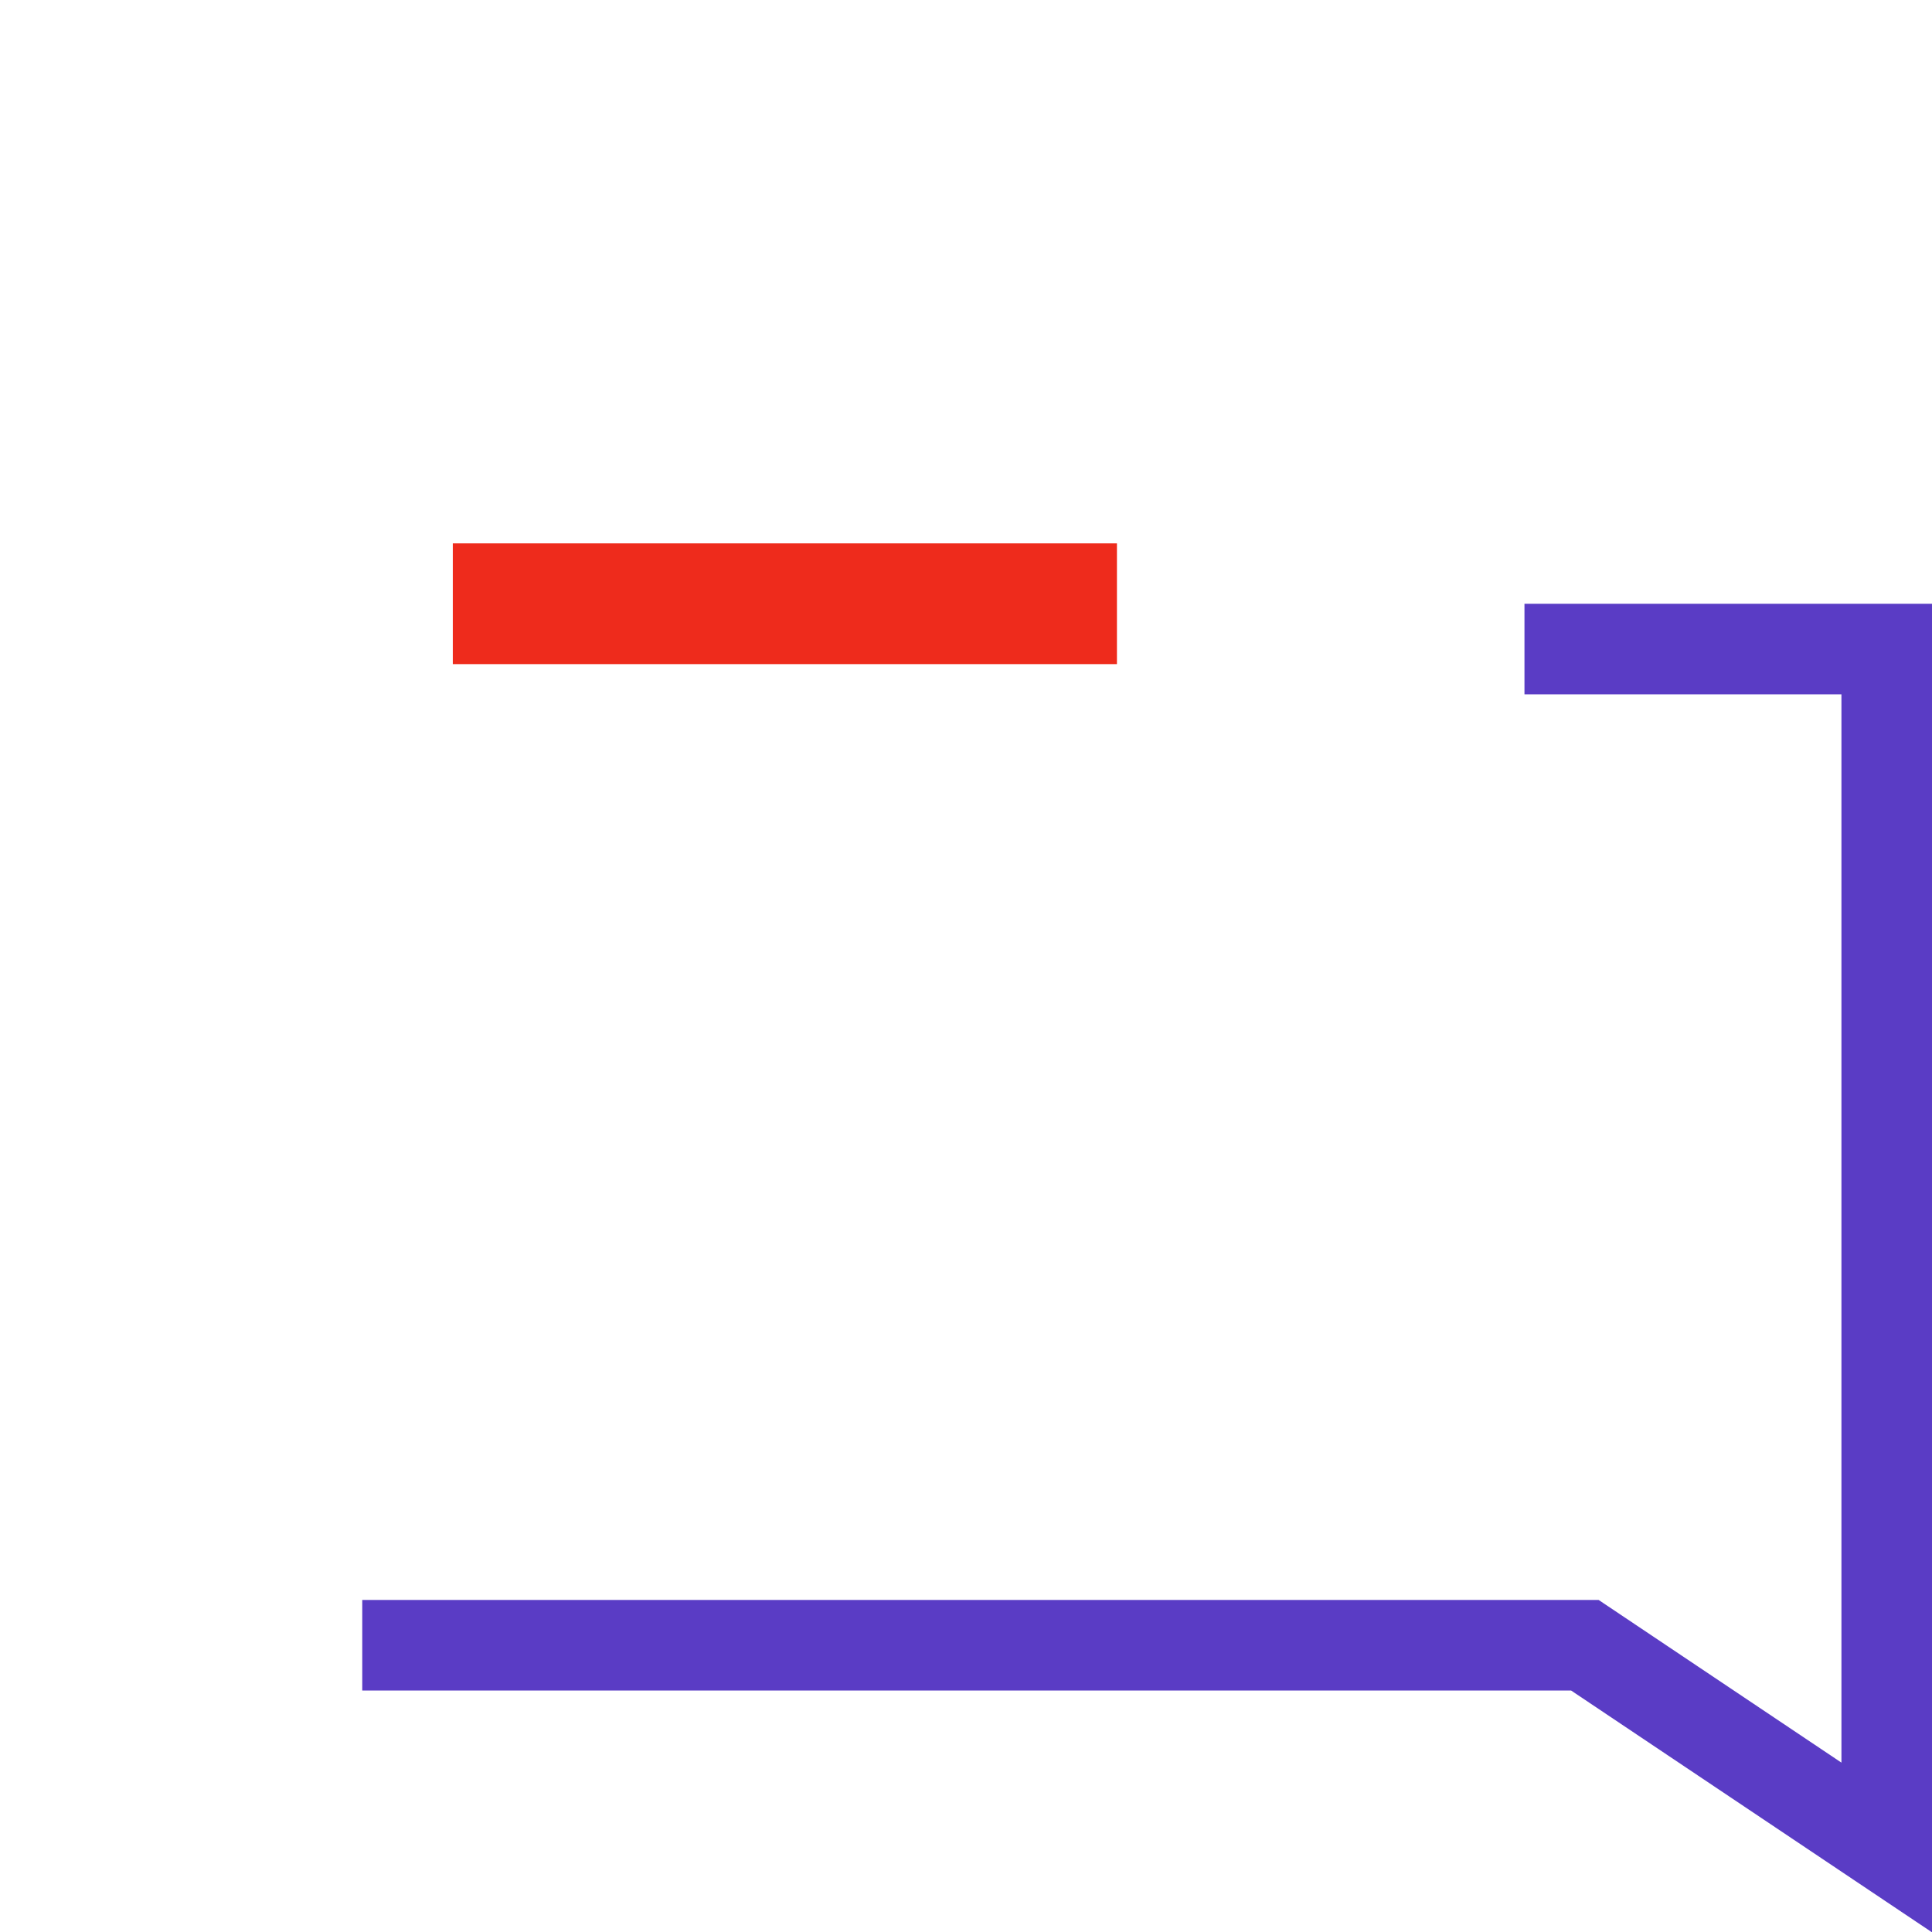
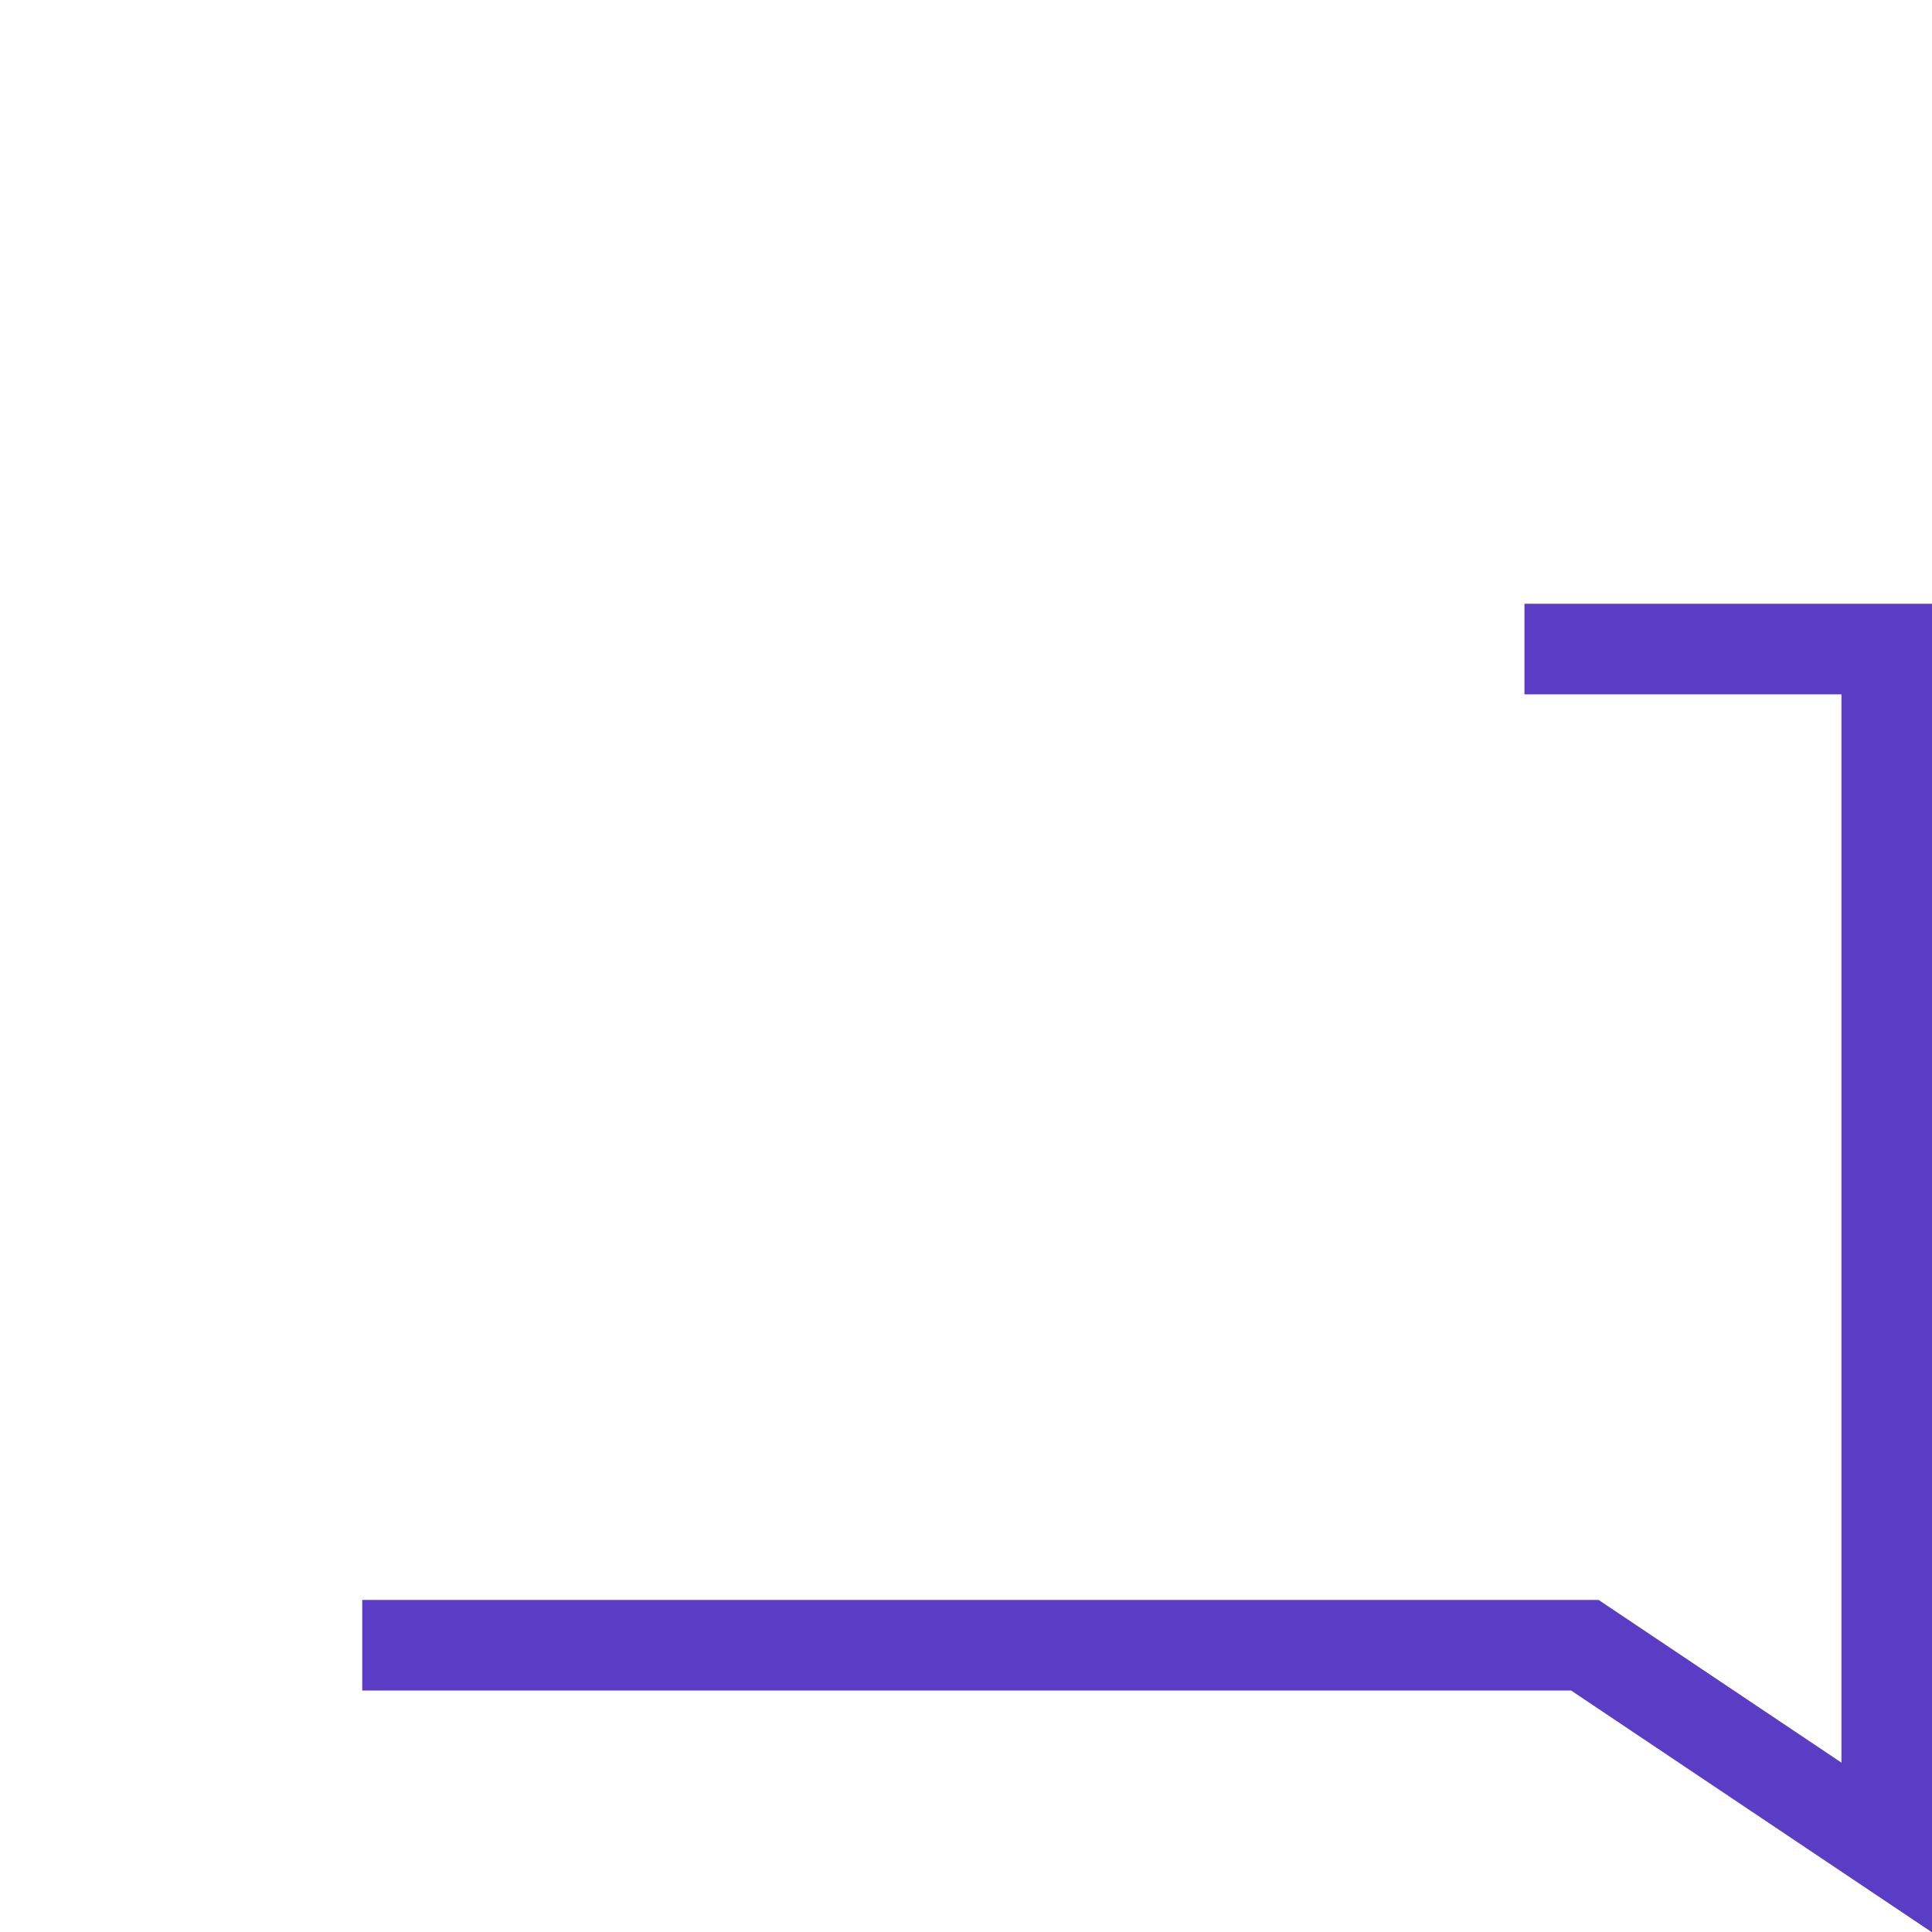
<svg xmlns="http://www.w3.org/2000/svg" version="1.1" x="0px" y="0px" viewBox="0 0 64 64" style="enable-background:new 0 0 64 64;" xml:space="preserve" id="el_1rjD0lqmN">
  <style>@-webkit-keyframes kf_el_fOjfk-aWyq_an_I3K06SDR1{0%{-webkit-transform: translate(26px, 20px) scale(0, 1) translate(-26px, -20px);transform: translate(26px, 20px) scale(0, 1) translate(-26px, -20px);}13.33%{-webkit-transform: translate(26px, 20px) scale(1, 1) translate(-26px, -20px);transform: translate(26px, 20px) scale(1, 1) translate(-26px, -20px);}100%{-webkit-transform: translate(26px, 20px) scale(1, 1) translate(-26px, -20px);transform: translate(26px, 20px) scale(1, 1) translate(-26px, -20px);}}@keyframes kf_el_fOjfk-aWyq_an_I3K06SDR1{0%{-webkit-transform: translate(26px, 20px) scale(0, 1) translate(-26px, -20px);transform: translate(26px, 20px) scale(0, 1) translate(-26px, -20px);}13.33%{-webkit-transform: translate(26px, 20px) scale(1, 1) translate(-26px, -20px);transform: translate(26px, 20px) scale(1, 1) translate(-26px, -20px);}100%{-webkit-transform: translate(26px, 20px) scale(1, 1) translate(-26px, -20px);transform: translate(26px, 20px) scale(1, 1) translate(-26px, -20px);}}@-webkit-keyframes kf_el_FkT9pCgr-x_an_Cno4QLEUaf{28.33%{stroke-dasharray: 104.24;}0%{stroke-dasharray: 104.24;}100%{stroke-dasharray: 104.24;}}@keyframes kf_el_FkT9pCgr-x_an_Cno4QLEUaf{28.33%{stroke-dasharray: 104.24;}0%{stroke-dasharray: 104.24;}100%{stroke-dasharray: 104.24;}}@-webkit-keyframes kf_el_FkT9pCgr-x_an_ufBZRbwK_{28.33%{stroke-dashoffset: 104.24;}58.33%{stroke-dashoffset: 0;}0%{stroke-dashoffset: 104.24;}100%{stroke-dashoffset: 0;}}@keyframes kf_el_FkT9pCgr-x_an_ufBZRbwK_{28.33%{stroke-dashoffset: 104.24;}58.33%{stroke-dashoffset: 0;}0%{stroke-dashoffset: 104.24;}100%{stroke-dashoffset: 0;}}@-webkit-keyframes kf_el_kE_4j2yZXA_an_m3-g1KTClC{0%{stroke-dasharray: 180.74;}100%{stroke-dasharray: 180.74;}}@keyframes kf_el_kE_4j2yZXA_an_m3-g1KTClC{0%{stroke-dasharray: 180.74;}100%{stroke-dasharray: 180.74;}}@-webkit-keyframes kf_el_kE_4j2yZXA_an_bmK7xujsu{0%{stroke-dashoffset: 180.74;}50%{stroke-dashoffset: 0;}100%{stroke-dashoffset: 0;}}@keyframes kf_el_kE_4j2yZXA_an_bmK7xujsu{0%{stroke-dashoffset: 180.74;}50%{stroke-dashoffset: 0;}100%{stroke-dashoffset: 0;}}#el_1rjD0lqmN *{-webkit-animation-duration: 2s;animation-duration: 2s;-webkit-animation-iteration-count: 1;animation-iteration-count: 1;-webkit-animation-timing-function: cubic-bezier(0, 0, 1, 1);animation-timing-function: cubic-bezier(0, 0, 1, 1);}#el_FkT9pCgr-x{fill: none;stroke: #5A3CC5;stroke-width: 3;-webkit-animation-fill-mode: forwards, forwards;animation-fill-mode: forwards, forwards;-webkit-animation-name: kf_el_FkT9pCgr-x_an_ufBZRbwK_, kf_el_FkT9pCgr-x_an_Cno4QLEUaf;animation-name: kf_el_FkT9pCgr-x_an_ufBZRbwK_, kf_el_FkT9pCgr-x_an_Cno4QLEUaf;-webkit-animation-timing-function: cubic-bezier(0, 0, 0.58, 1), cubic-bezier(0, 0, 1, 1);animation-timing-function: cubic-bezier(0, 0, 0.58, 1), cubic-bezier(0, 0, 1, 1);}#el_kE_4j2yZXA{fill: none;stroke: #5A3CC5;stroke-width: 3;-webkit-animation-fill-mode: forwards, forwards;animation-fill-mode: forwards, forwards;stroke-dashoffset: -180.74;-webkit-animation-name: kf_el_kE_4j2yZXA_an_bmK7xujsu, kf_el_kE_4j2yZXA_an_m3-g1KTClC;animation-name: kf_el_kE_4j2yZXA_an_bmK7xujsu, kf_el_kE_4j2yZXA_an_m3-g1KTClC;-webkit-animation-timing-function: cubic-bezier(0.42, 0, 0.58, 1), cubic-bezier(0, 0, 1, 1);animation-timing-function: cubic-bezier(0.42, 0, 0.58, 1), cubic-bezier(0, 0, 1, 1);stroke-dasharray: 180.74;}#el_fOjfk-aWyq{fill: #EE2B1C;}#el_fOjfk-aWyq_an_I3K06SDR1{-webkit-animation-fill-mode: forwards;animation-fill-mode: forwards;-webkit-animation-name: kf_el_fOjfk-aWyq_an_I3K06SDR1;animation-name: kf_el_fOjfk-aWyq_an_I3K06SDR1;-webkit-animation-timing-function: cubic-bezier(0.42, 0, 0.58, 1);animation-timing-function: cubic-bezier(0.42, 0, 0.58, 1);}</style>
  <g id="el_IIaHHwobgc">
    <polyline points="50.5,21.5 62.5,21.5 62.5,61.2 52.5,54.5 12,54.5 &#09;" id="el_FkT9pCgr-x" />
  </g>
  <g id="el_vnfhHsXIbw">
-     <path id="el_kE_4j2yZXA" d="M1.5,43.6V1.5h49v37h-39l-10,6.7V43.6" />
-   </g>
+     </g>
  <g id="el_sYM_7C7Yvp">
    <g id="el_fOjfk-aWyq_an_I3K06SDR1" data-animator-group="true" data-animator-type="2">
-       <rect id="el_fOjfk-aWyq" x="15" y="18" width="22" height="4" />
-     </g>
+       </g>
  </g>
</svg>